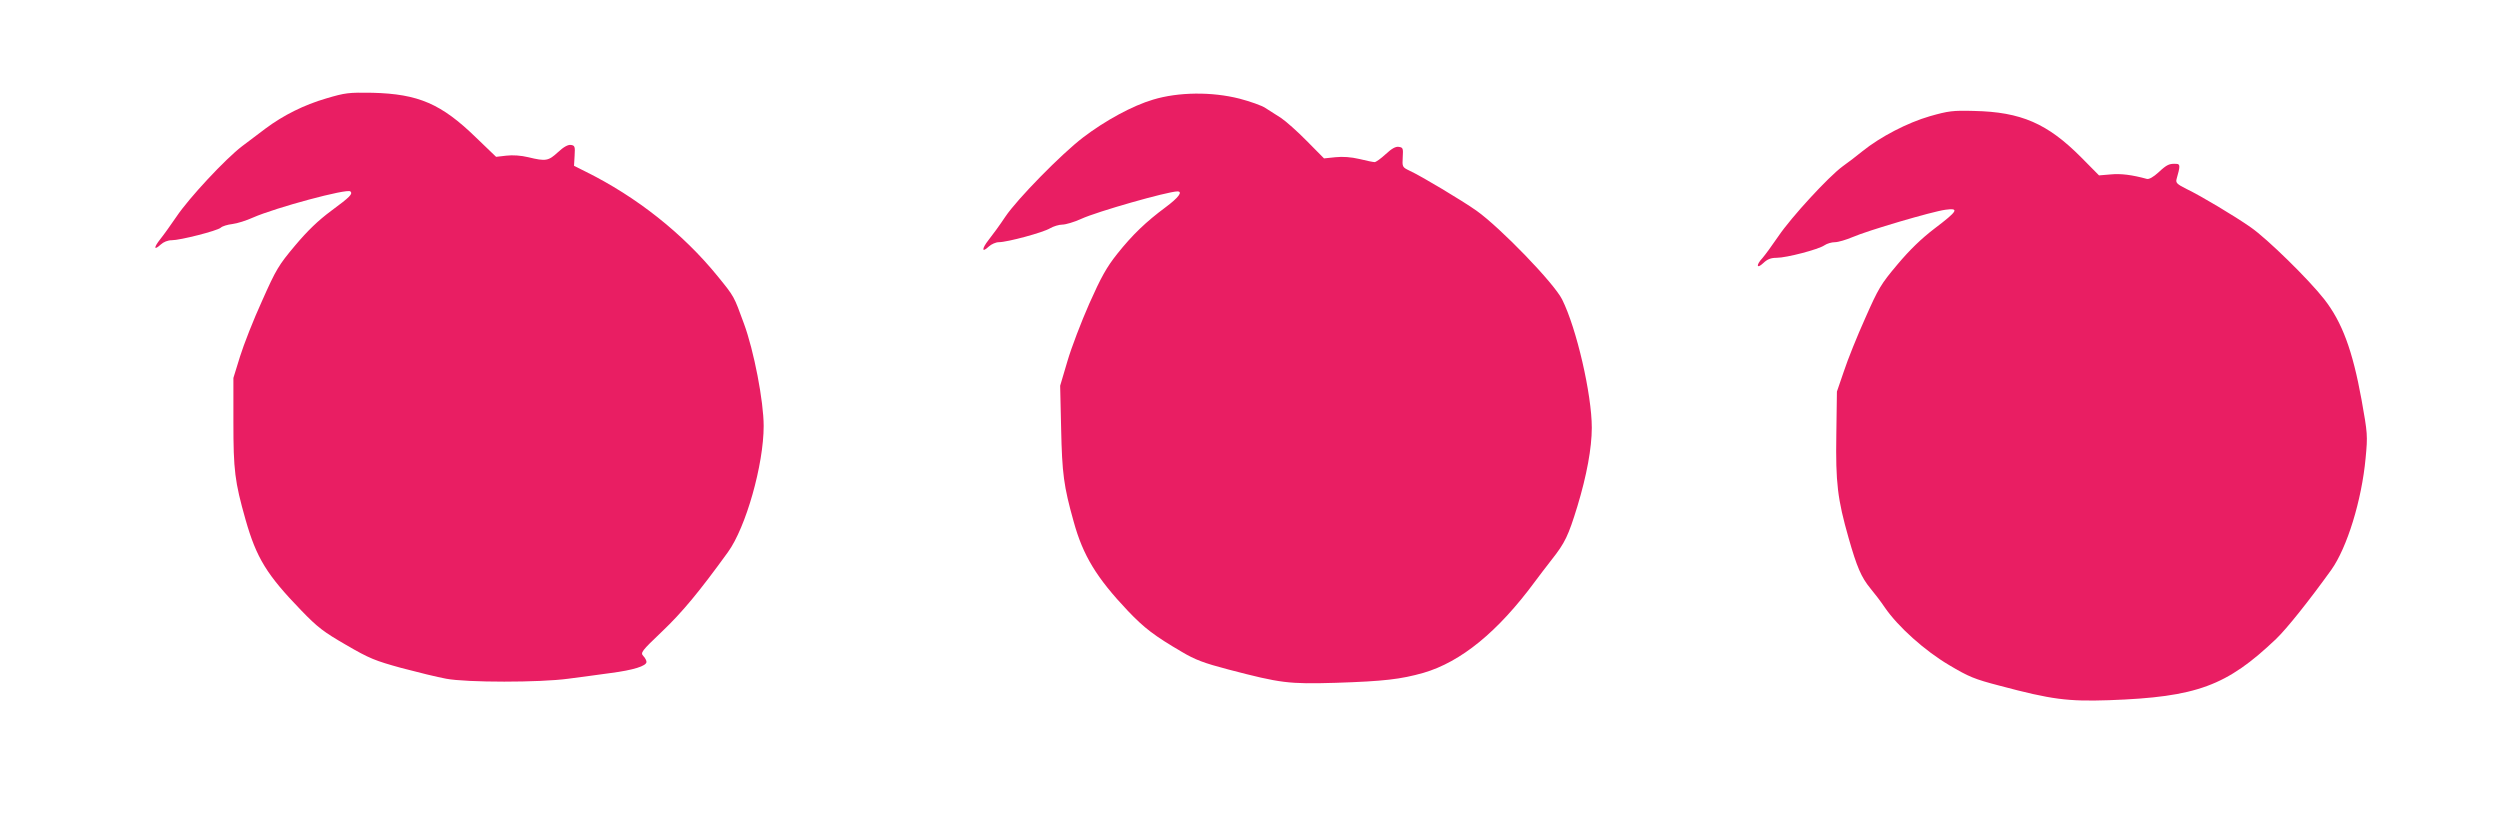
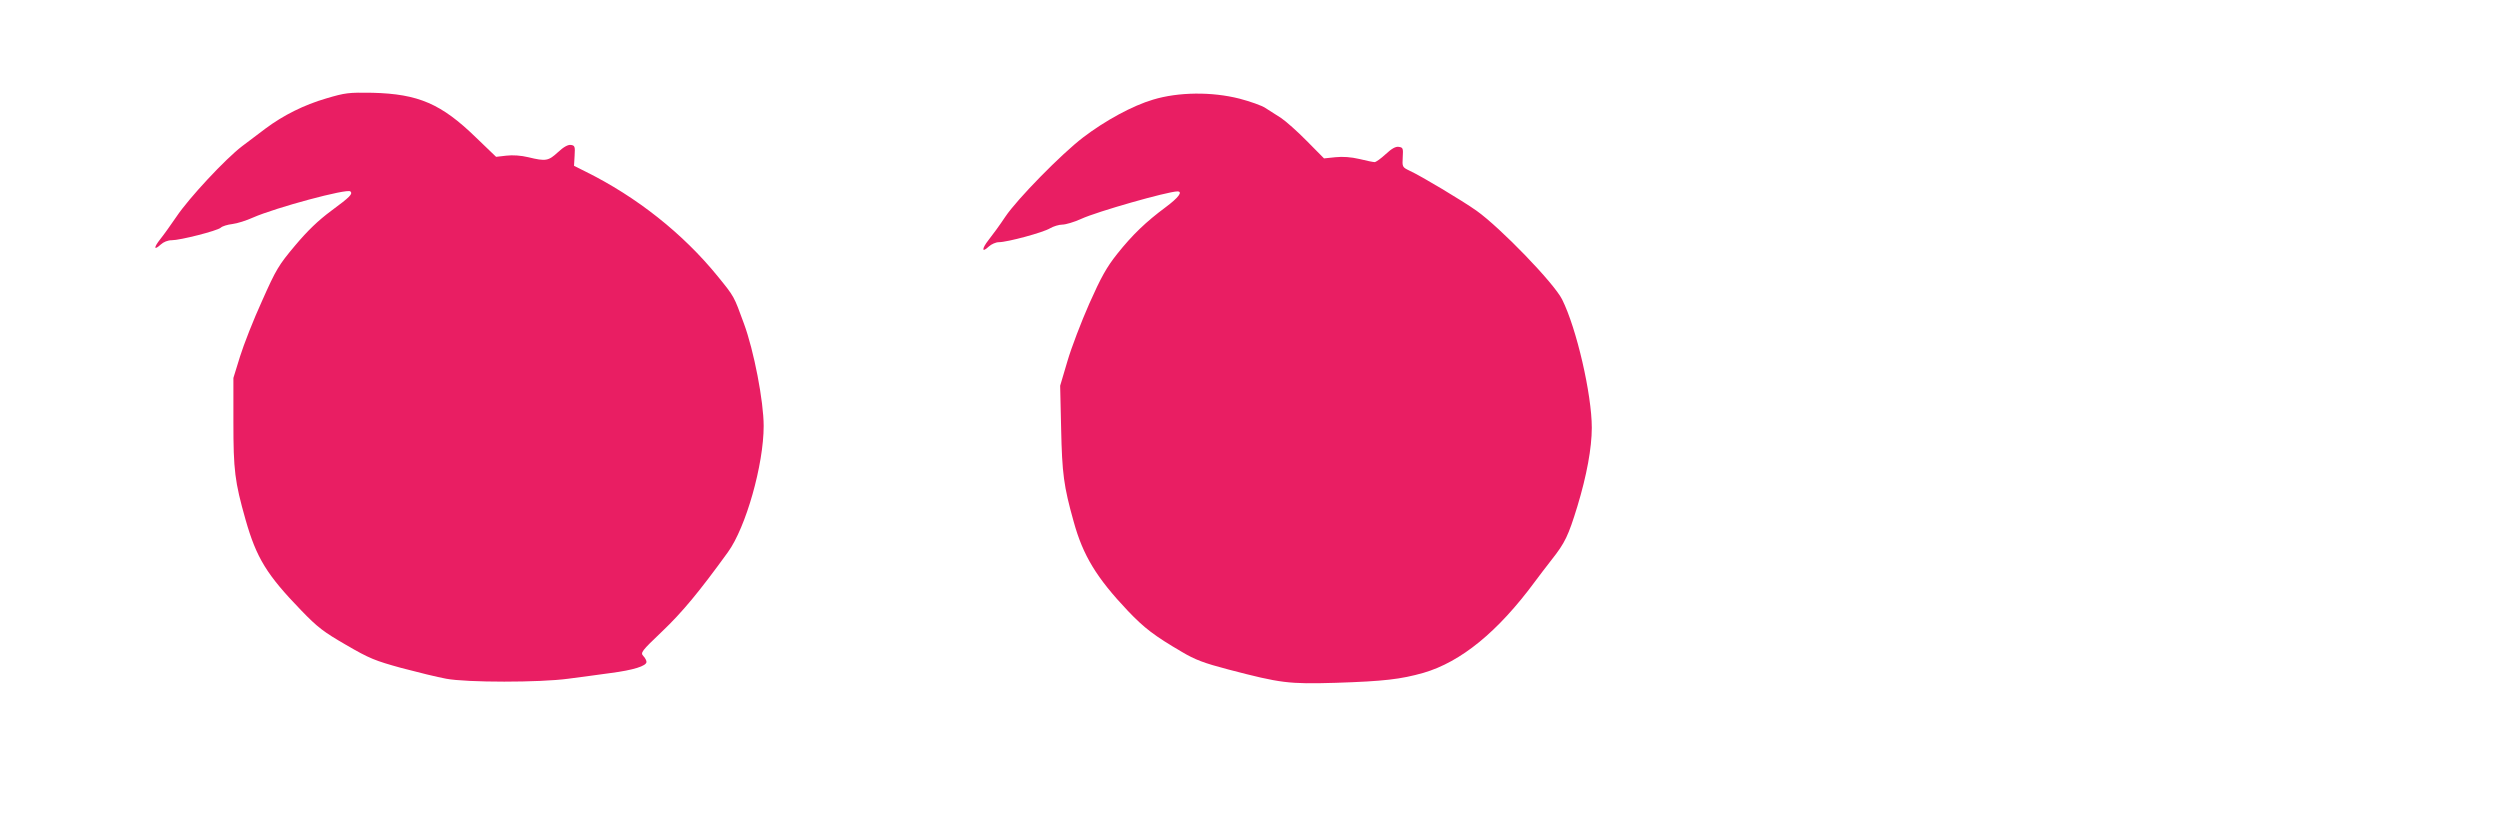
<svg xmlns="http://www.w3.org/2000/svg" version="1.0" width="1280pt" height="420pt" viewBox="0 0 1280 420" preserveAspectRatio="xMidYMid meet">
  <g transform="translate(0,420) scale(0.1,-0.1)" fill="#e91e63" stroke="none">
    <path d="M1670 3696 c-113 -33 -219 -86 -309 -153 -31 -24 -86 -65 -122 -92 -84 -64 -271 -264 -336 -361 -28 -41 -65 -93 -82 -114 -35 -44 -34 -61 2 -28 14 13 36 22 56 22 44 0 232 48 251 64 8 8 35 16 60 19 25 3 72 18 105 33 116 51 483 150 499 134 13 -13 0 -27 -99 -100 -66 -49 -120 -101 -184 -177 -84 -100 -97 -121 -169 -283 -44 -96 -94 -224 -113 -285 l-34 -110 0 -225 c0 -249 7 -305 62 -500 56 -197 109 -283 285 -465 84 -87 114 -110 230 -177 120 -70 149 -81 283 -118 83 -22 185 -47 229 -55 104 -20 481 -20 626 0 58 7 155 21 216 29 116 15 184 36 184 57 0 7 -7 21 -16 30 -16 17 -10 25 96 126 103 98 190 203 337 406 92 127 183 448 183 646 0 126 -50 386 -101 524 -52 142 -48 136 -134 242 -178 219 -415 407 -678 537 l-58 29 3 52 c3 47 1 52 -19 55 -15 2 -37 -10 -66 -37 -49 -45 -62 -48 -152 -26 -37 9 -80 12 -113 8 l-52 -6 -103 99 c-178 173 -295 223 -530 229 -123 2 -139 0 -237 -29z" />
    <path d="M5904 3690 c-105 -31 -245 -107 -359 -194 -110 -84 -337 -315 -398 -406 -27 -41 -66 -94 -85 -118 -37 -47 -36 -69 1 -34 13 12 36 22 51 22 44 0 228 50 262 71 17 10 46 19 63 19 17 0 61 13 96 29 82 38 442 140 493 141 30 0 6 -32 -60 -81 -101 -75 -169 -140 -248 -239 -54 -68 -82 -118 -143 -255 -41 -93 -92 -226 -112 -295 l-37 -125 5 -220 c5 -230 13 -293 64 -475 48 -175 118 -289 278 -458 84 -88 135 -127 275 -209 69 -41 114 -58 240 -91 268 -70 306 -75 550 -68 246 8 331 18 448 51 192 56 381 210 570 466 18 24 57 76 87 114 68 86 85 122 131 272 48 158 74 300 74 403 0 171 -78 509 -152 657 -42 84 -316 367 -438 454 -72 51 -284 178 -343 205 -37 18 -38 19 -35 69 3 46 1 50 -20 53 -16 3 -37 -9 -67 -37 -25 -23 -50 -41 -57 -41 -7 0 -42 7 -78 16 -43 10 -85 13 -123 9 l-58 -6 -88 89 c-48 49 -108 102 -132 118 -24 15 -60 38 -80 51 -19 13 -80 34 -133 48 -142 36 -313 34 -442 -5z" />
-     <path d="M9881 3605 c-114 -33 -253 -105 -345 -179 -28 -23 -74 -58 -102 -78 -72 -53 -262 -259 -329 -358 -32 -47 -68 -96 -81 -111 -34 -36 -31 -59 4 -26 21 20 39 27 68 27 51 0 215 43 245 64 13 9 37 16 54 16 16 0 57 12 90 26 78 34 408 131 475 140 73 10 65 -5 -55 -96 -68 -52 -127 -109 -190 -184 -85 -101 -97 -121 -165 -275 -41 -91 -90 -213 -109 -271 l-36 -105 -3 -219 c-4 -248 6 -331 63 -531 42 -148 65 -201 111 -257 20 -24 54 -68 74 -98 68 -99 204 -221 329 -295 101 -60 129 -72 260 -106 266 -71 348 -81 560 -74 449 16 602 73 855 314 55 53 166 192 282 353 81 114 156 356 176 573 11 116 10 125 -21 299 -46 252 -99 396 -191 514 -79 101 -291 309 -376 368 -81 57 -257 162 -328 196 -50 25 -57 32 -52 51 19 66 19 77 0 78 -37 2 -49 -3 -92 -43 -26 -24 -49 -37 -60 -34 -77 21 -133 28 -185 23 l-60 -5 -91 92 c-173 174 -308 233 -550 238 -107 3 -130 0 -225 -27z" />
  </g>
</svg>